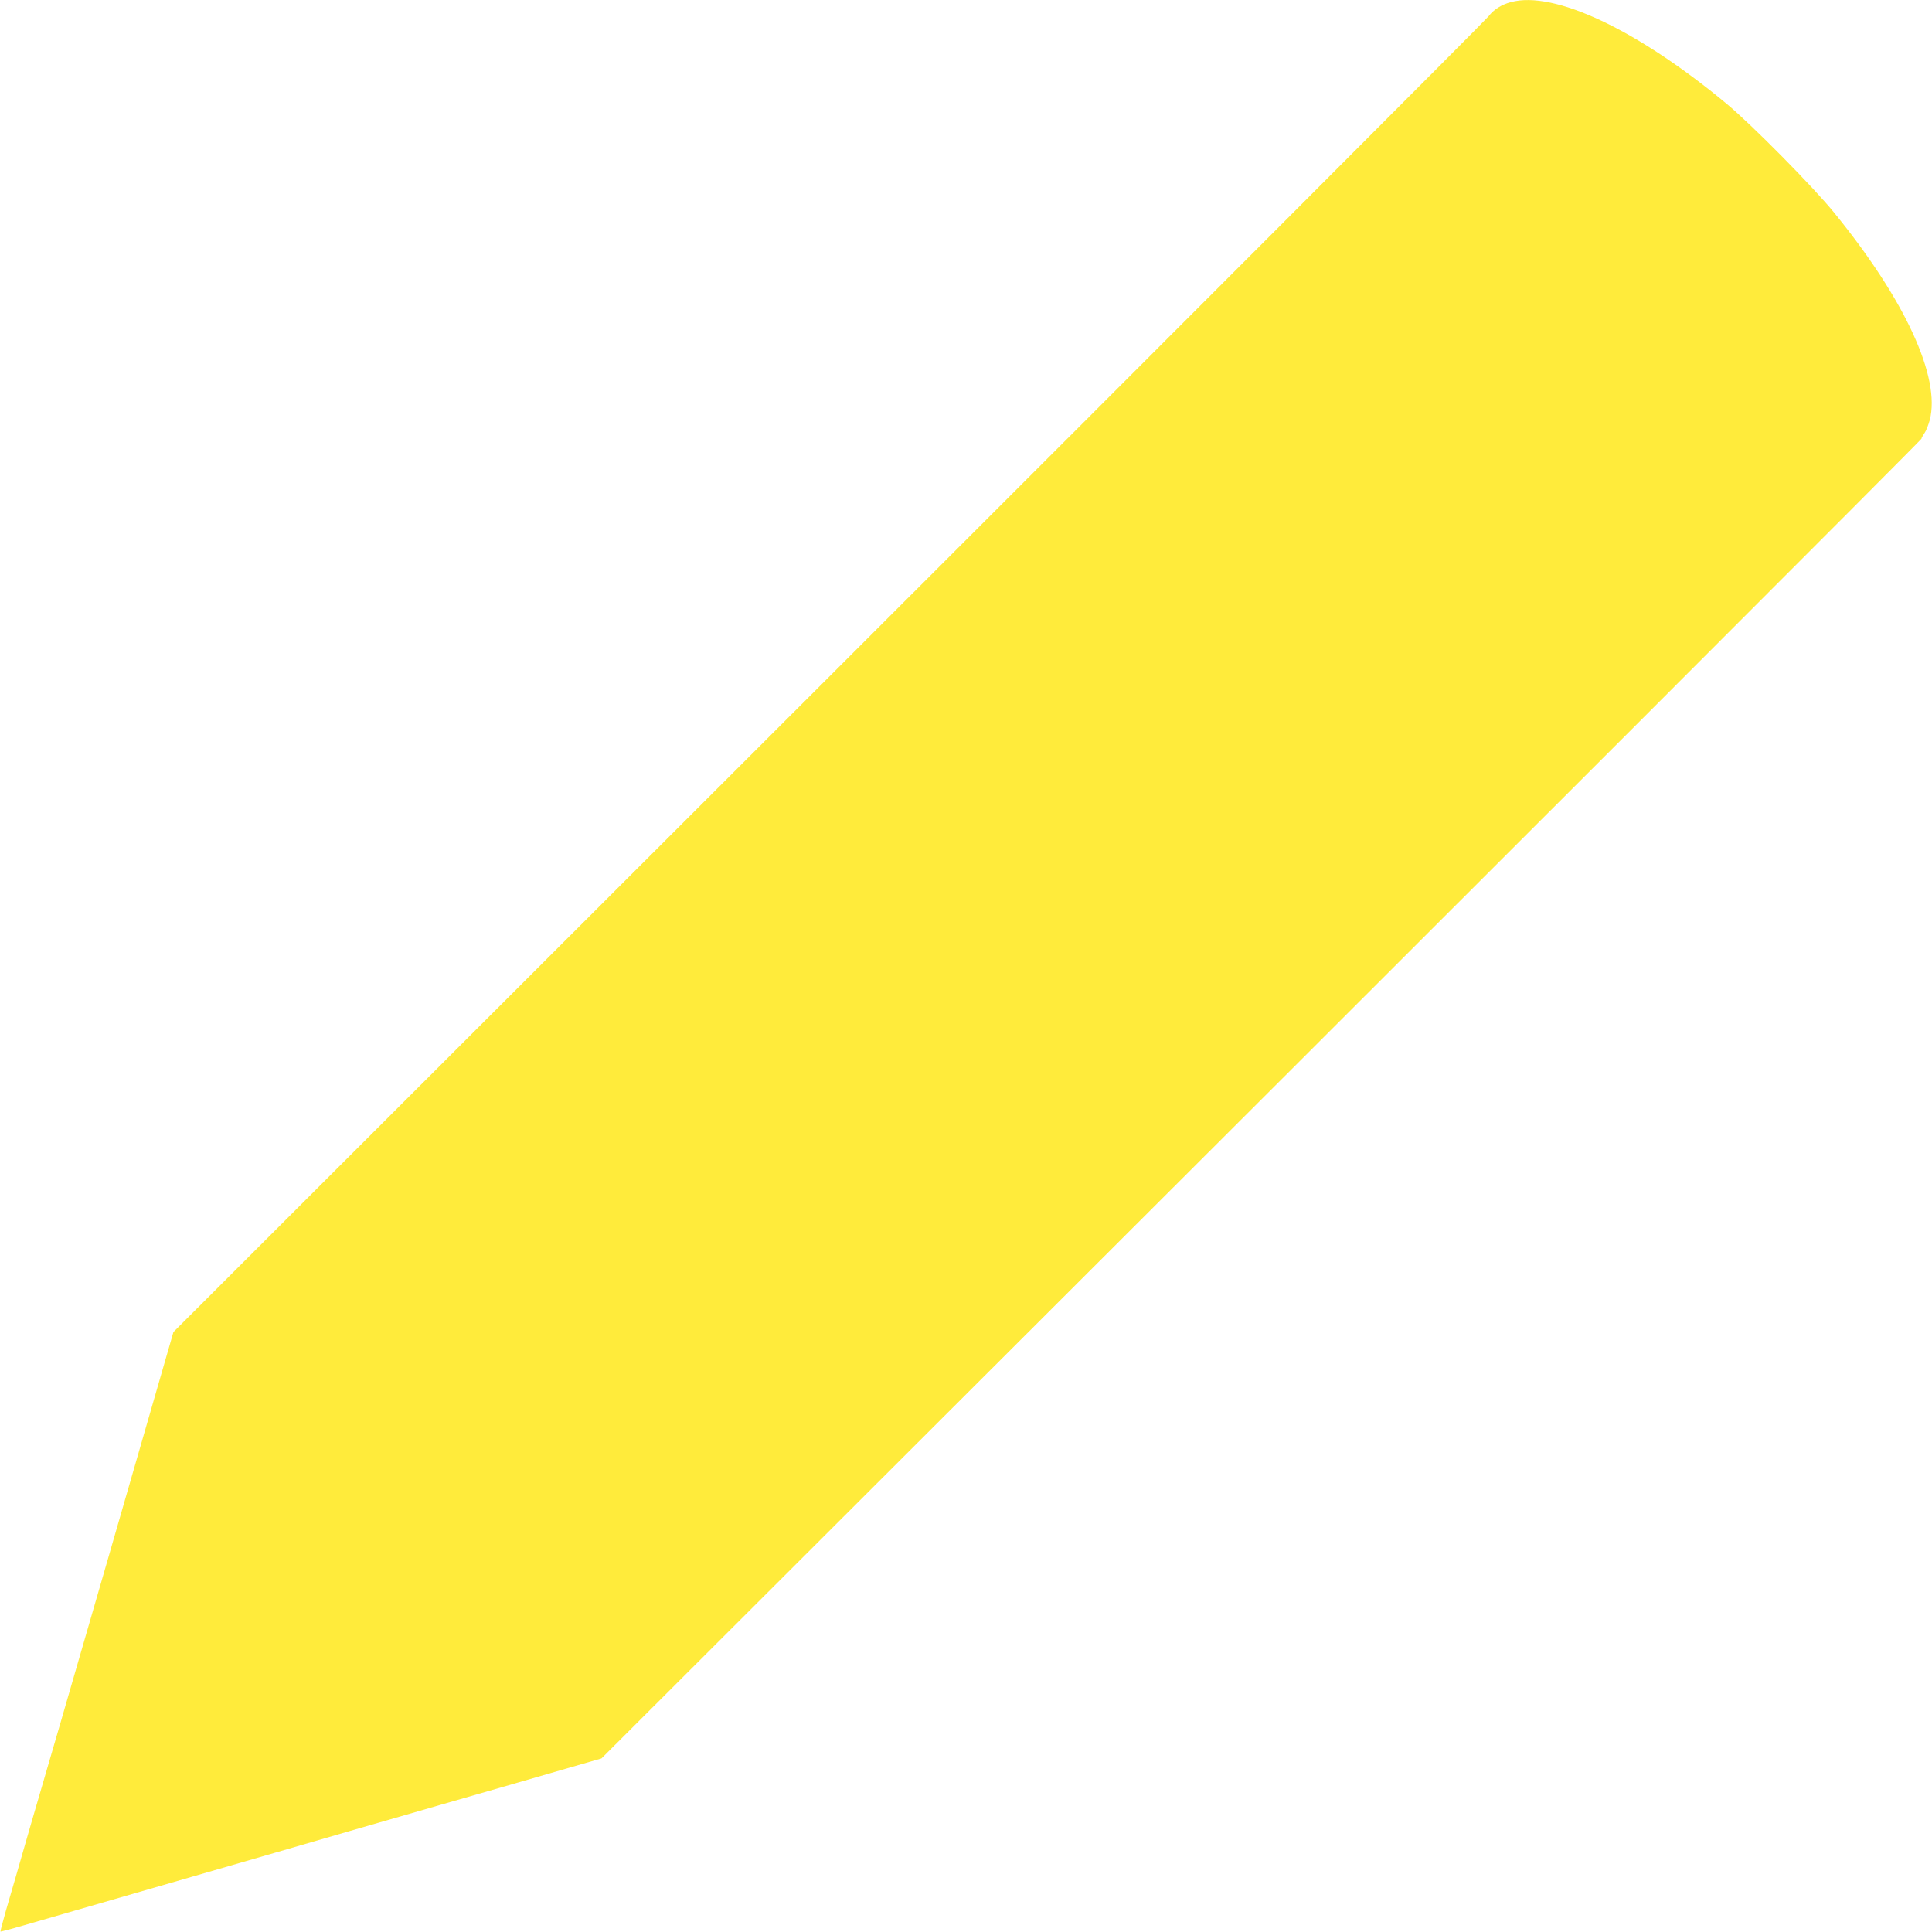
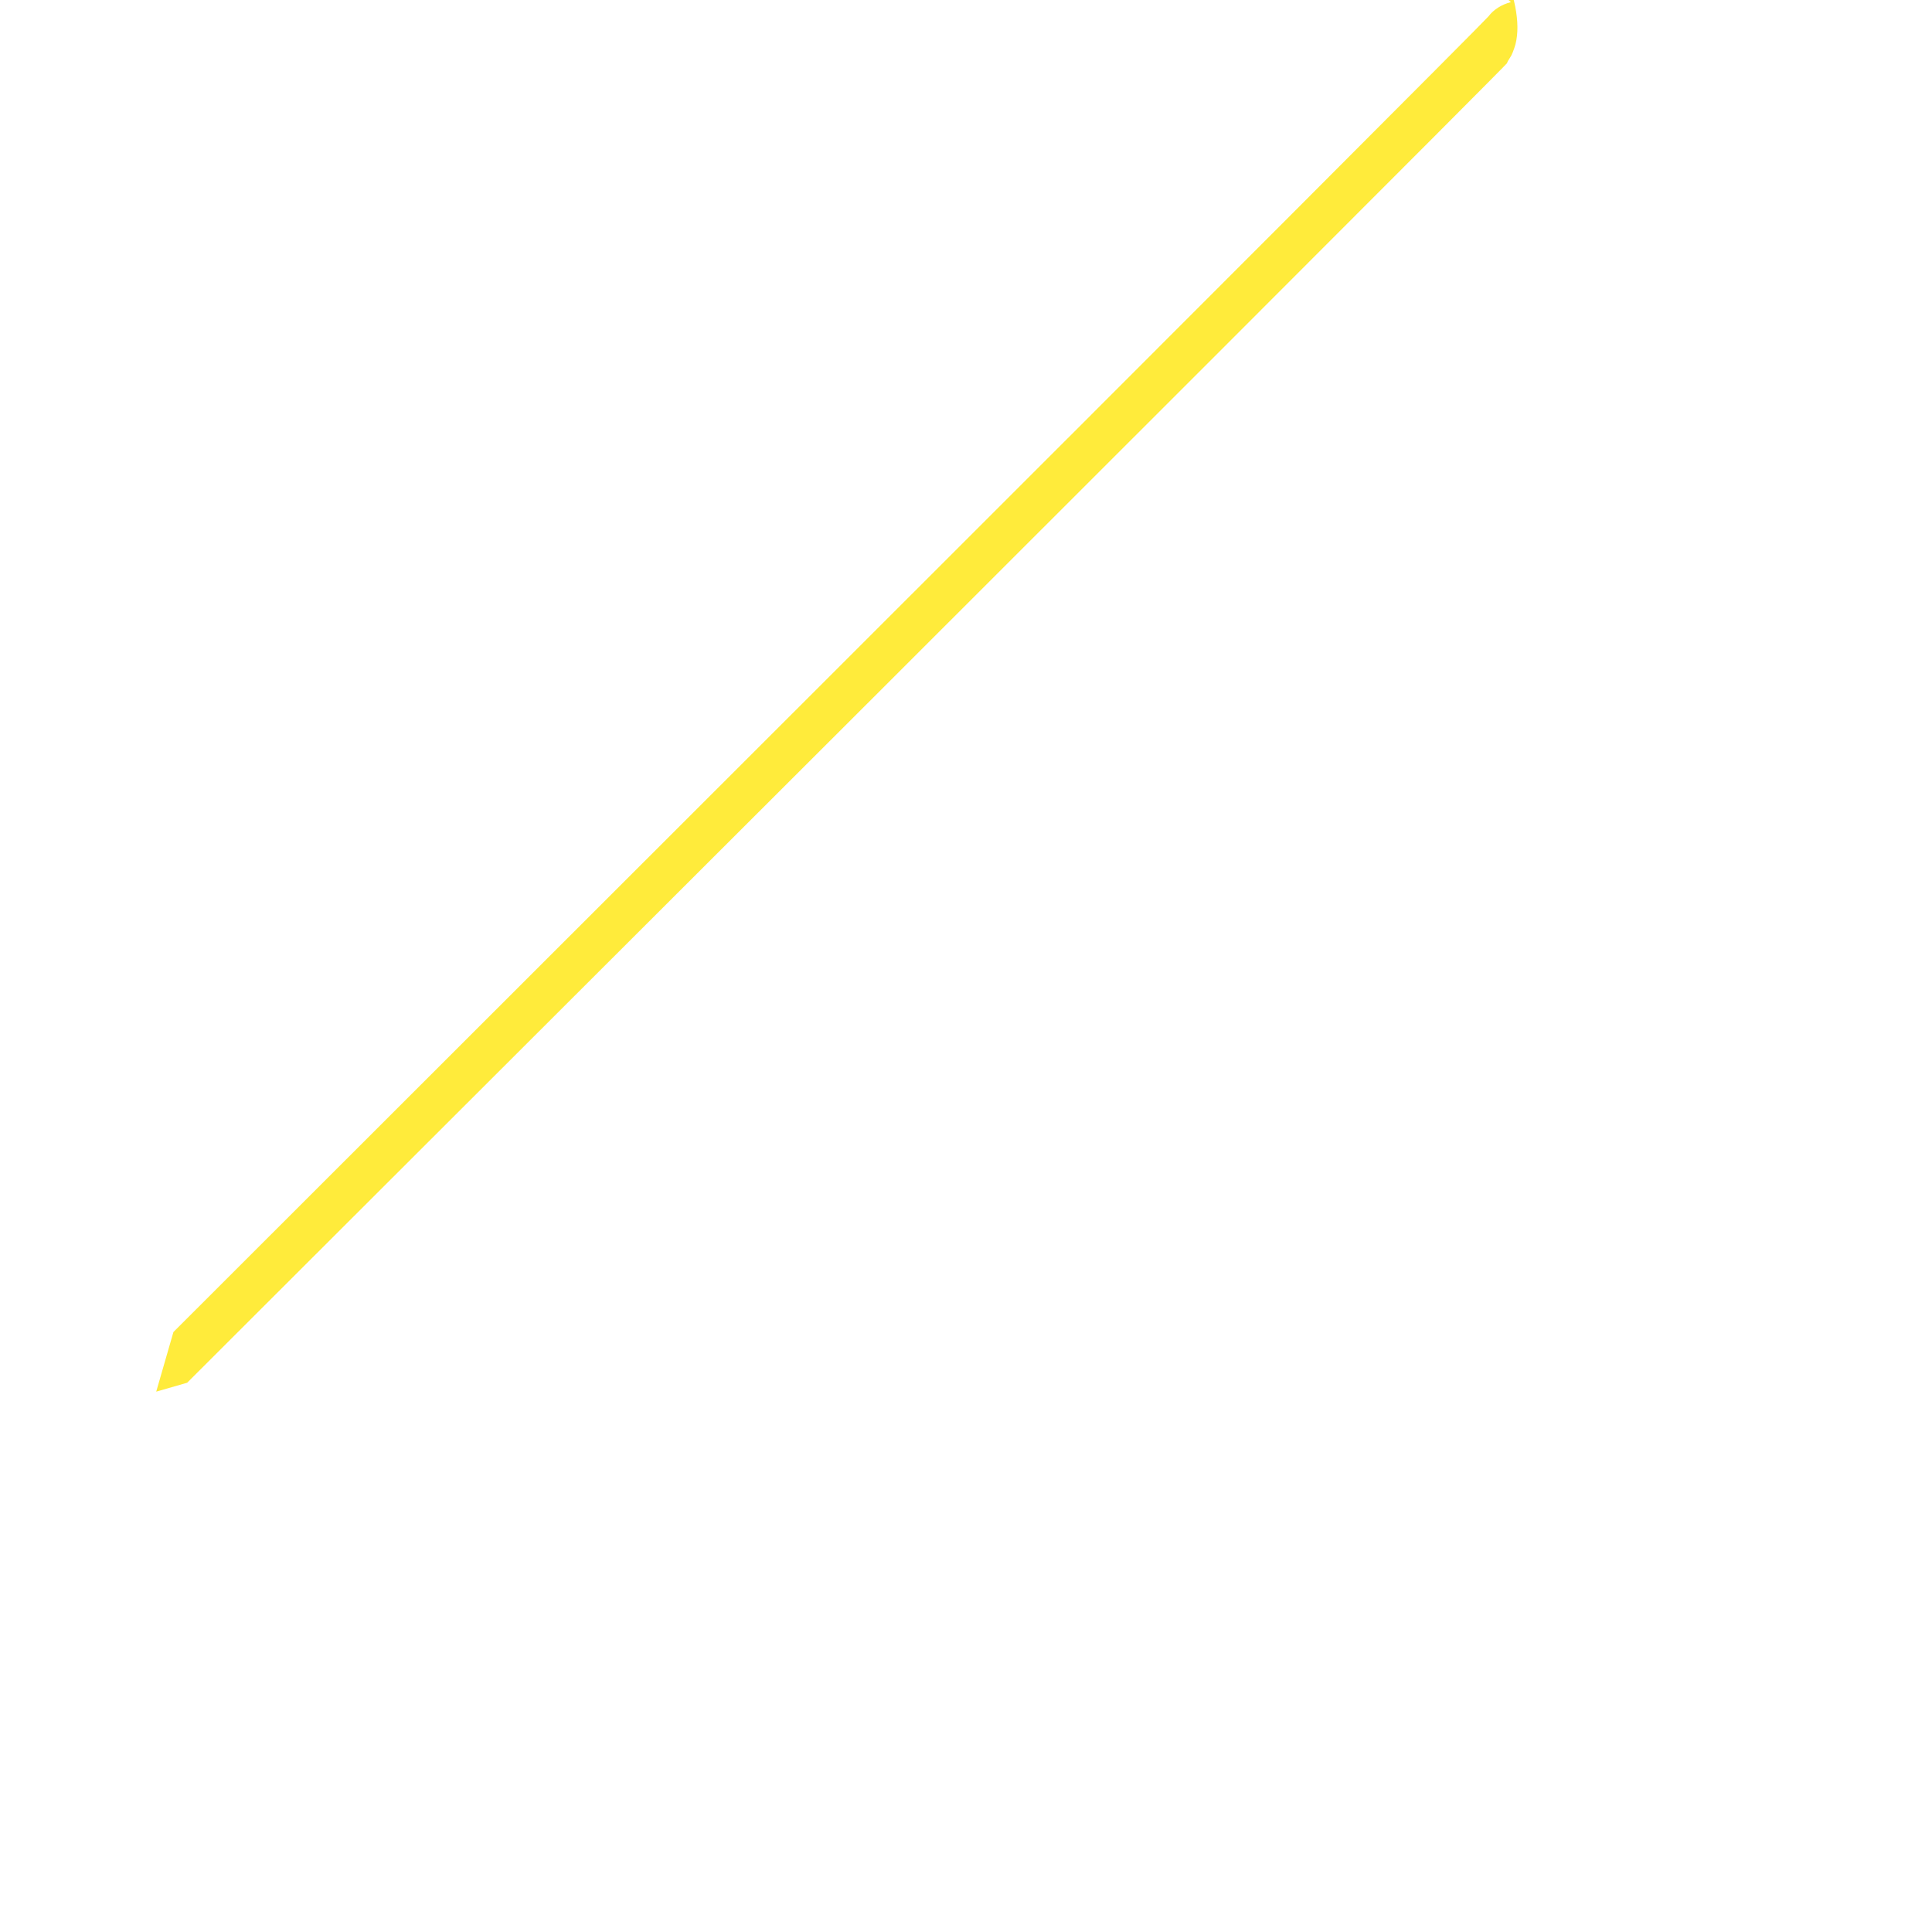
<svg xmlns="http://www.w3.org/2000/svg" version="1.0" width="1280pt" height="1280pt" viewBox="0 0 1280 1280" preserveAspectRatio="xMidYMid meet">
  <g transform="translate(0,1280) scale(0.1,-0.1)" fill="#ffeb3b" stroke="none">
-     <path d="M10010 12786 c-62 -16 -115 -50 -148 -94 -15 -21 -1981 -1990 -4370 -4377 l-4343 -4340 -114 -395 c-153 -533 -524 -1813 -636 -2200 -33 -113 -119 -407 -191 -655 -71 -247 -147 -510 -169 -584 -21 -74 -37 -136 -36 -138 2 -2 98 24 213 58 115 33 425 123 689 199 264 76 674 195 910 263 237 69 729 212 1095 317 366 105 757 218 870 251 l205 59 1495 1493 c4550 4542 7250 7243 7250 7250 0 5 9 21 20 37 11 15 26 54 35 86 74 283 -163 798 -634 1376 -136 168 -545 582 -711 720 -591 491 -1144 752 -1430 674z" />
+     <path d="M10010 12786 c-62 -16 -115 -50 -148 -94 -15 -21 -1981 -1990 -4370 -4377 l-4343 -4340 -114 -395 l205 59 1495 1493 c4550 4542 7250 7243 7250 7250 0 5 9 21 20 37 11 15 26 54 35 86 74 283 -163 798 -634 1376 -136 168 -545 582 -711 720 -591 491 -1144 752 -1430 674z" />
  </g>
</svg>